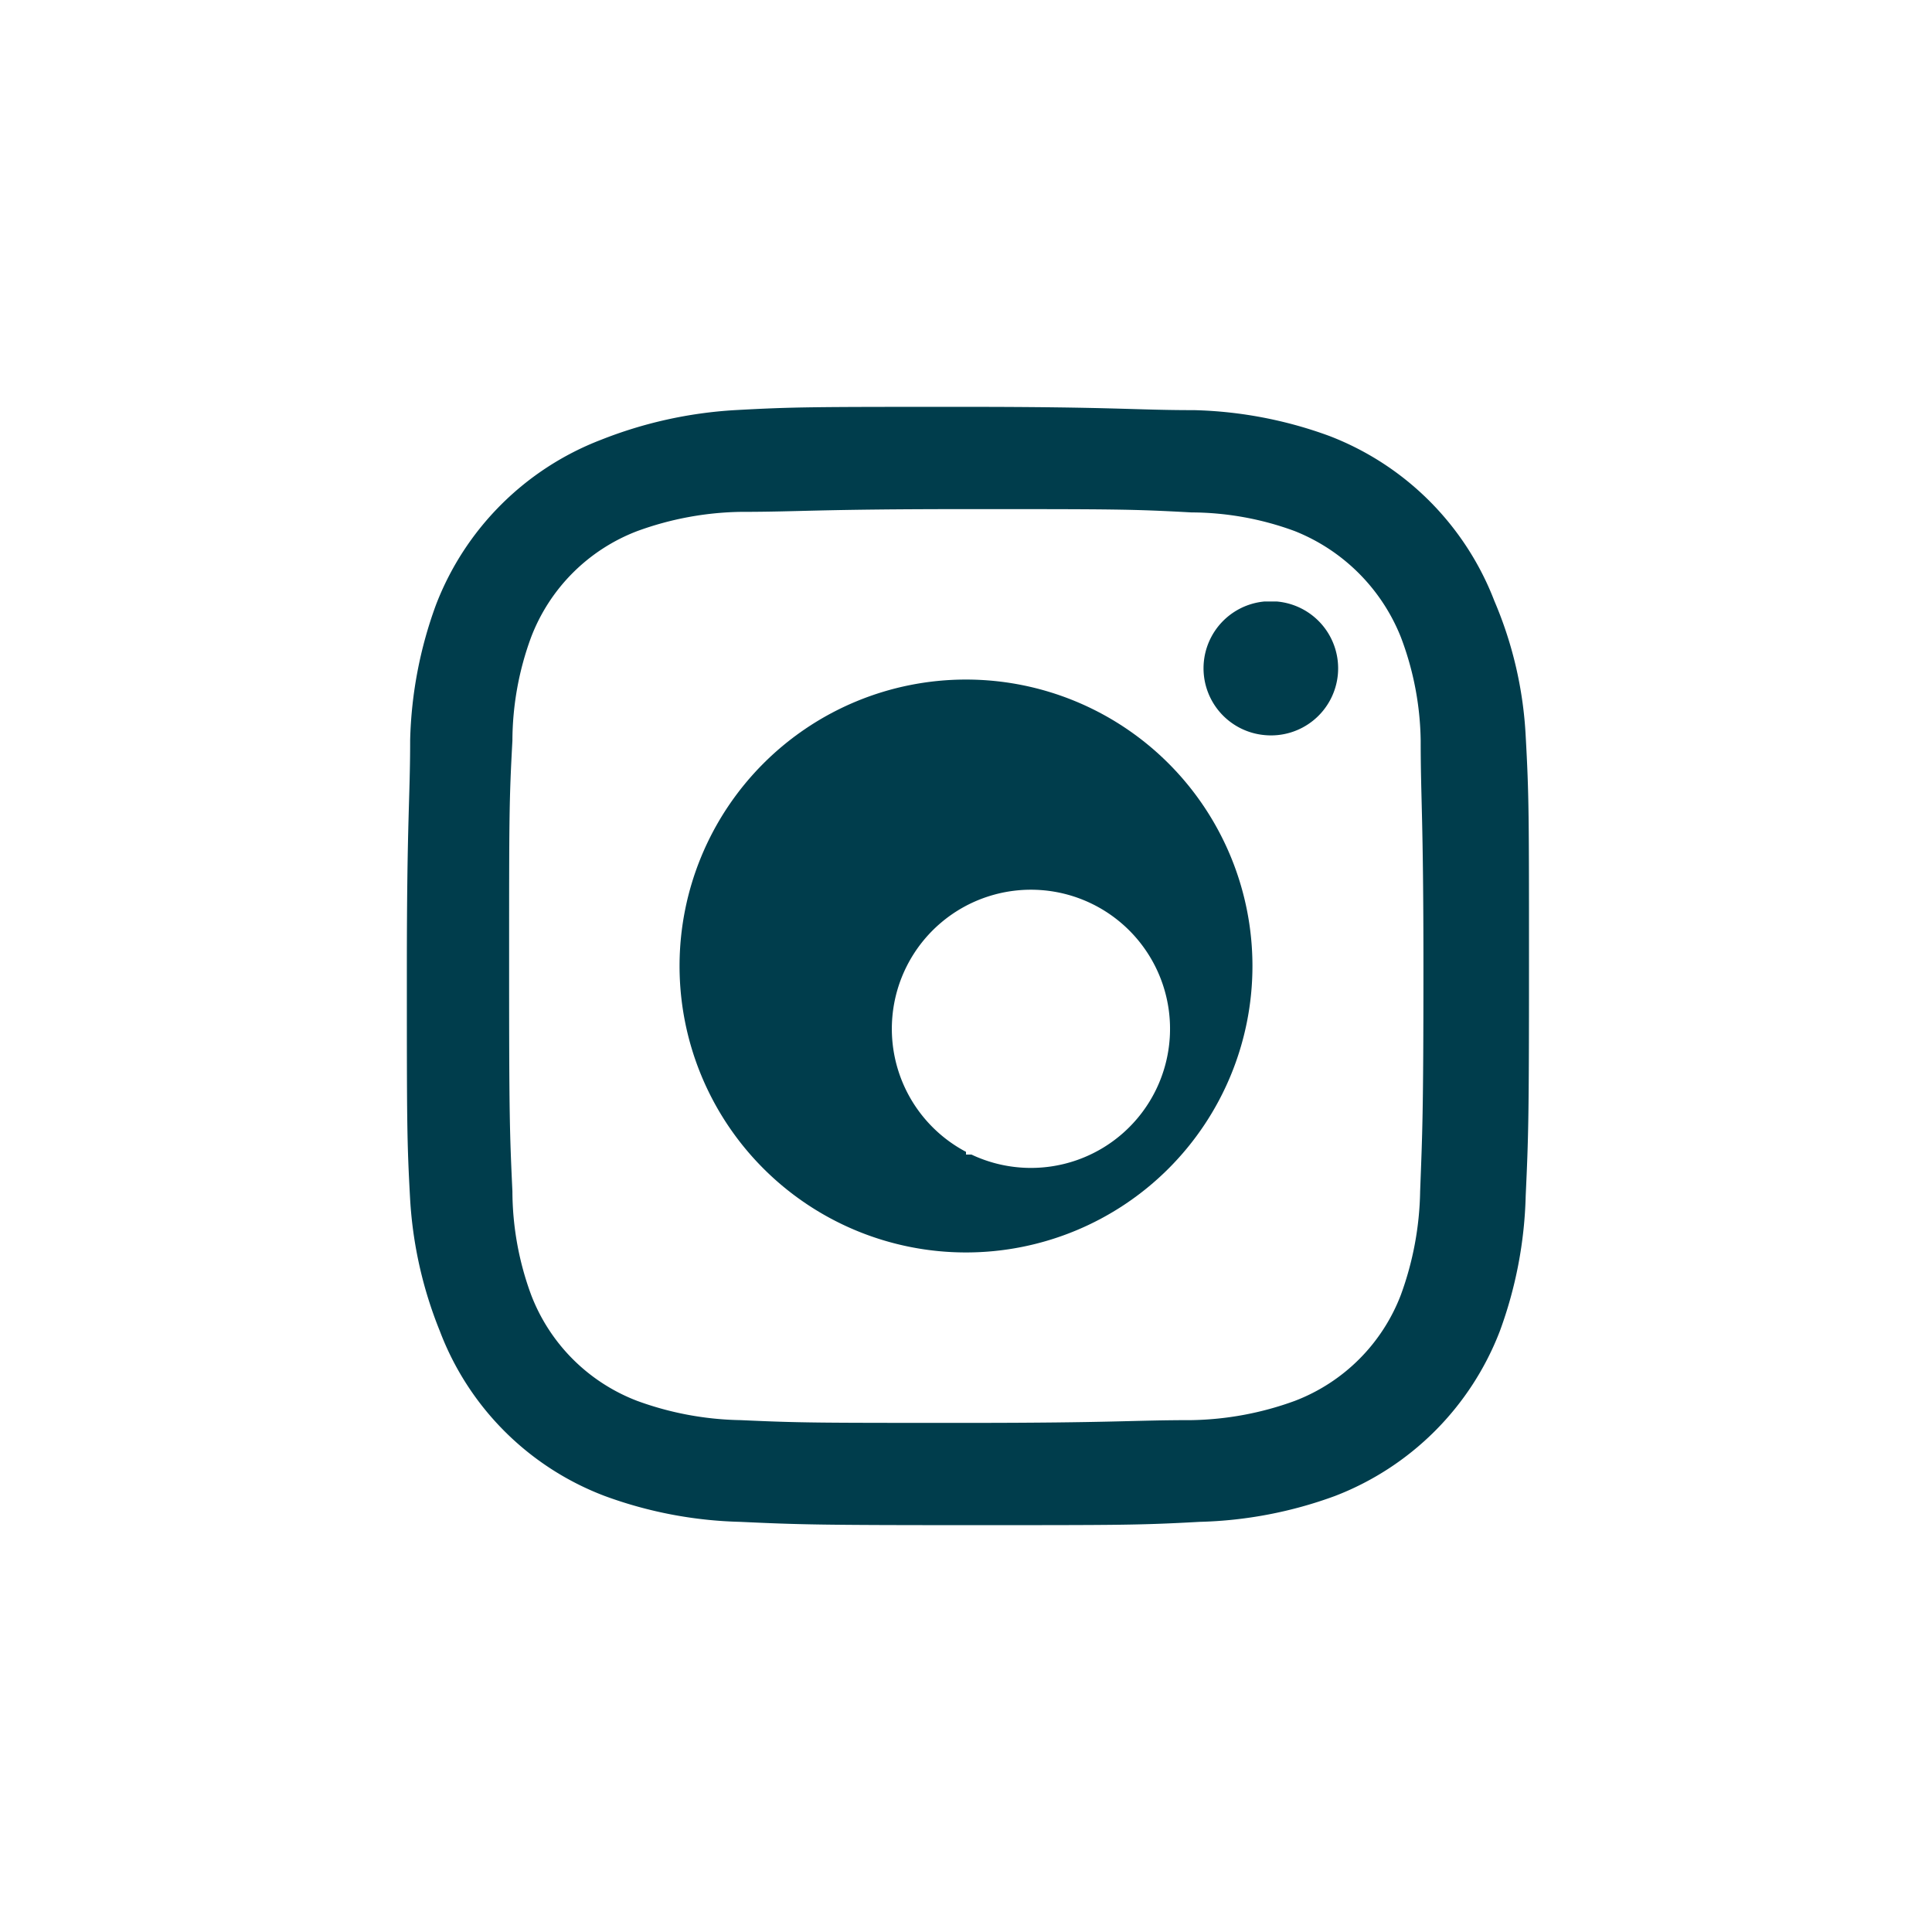
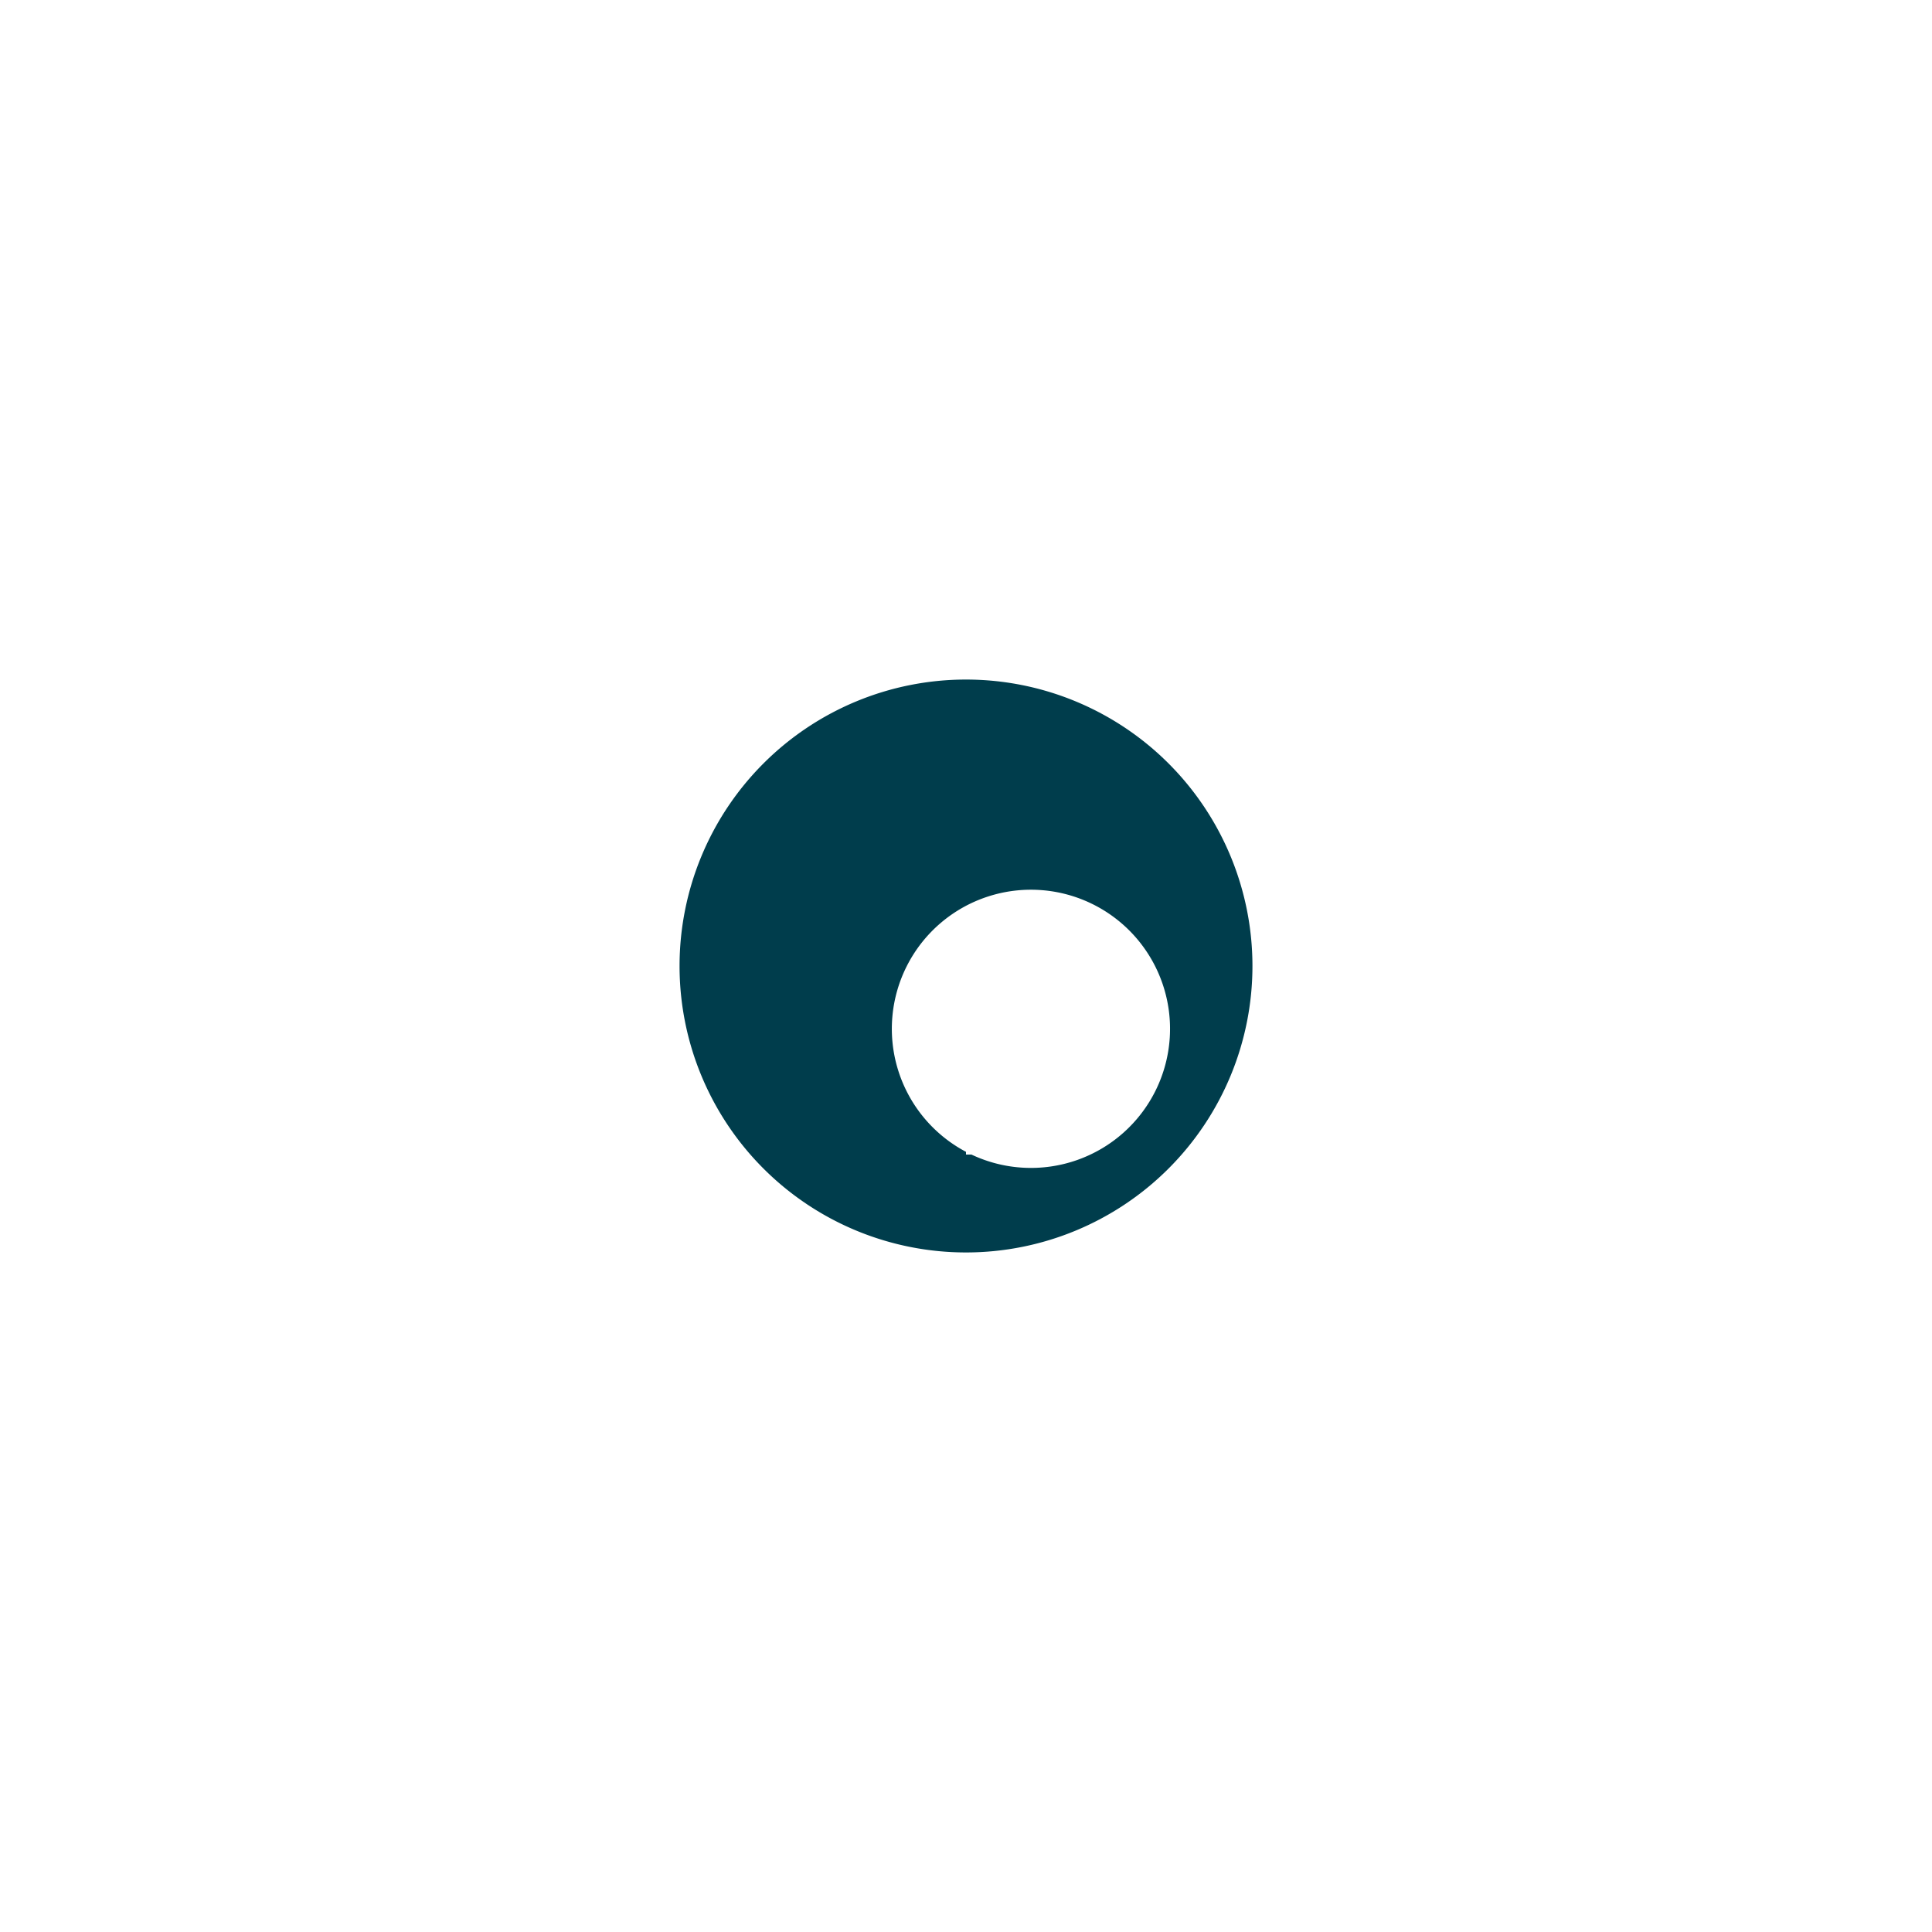
<svg xmlns="http://www.w3.org/2000/svg" id="Layer_1" data-name="Layer 1" width="35.14" height="35.14" viewBox="0 0 35.14 35.14">
  <defs>
    <style>
            .cls-1 {
                fill: #003d4c;
            }

            .cls-2 {
                fill: none;
            }
        </style>
  </defs>
-   <path class="cls-1" d="M23,10.94a1.22,1.22,0,0,0,0,2.43h0a1.22,1.22,0,1,0,.22-2.43Z" />
-   <path class="cls-1" d="M17.57,12.36a5.21,5.21,0,0,0,0,10.42h0a5.21,5.21,0,0,0,0-10.42Zm0,8.59a2.53,2.53,0,1,1,.1.05h-.1Z" />
-   <path class="cls-1" d="M27.18,10.93a5.22,5.22,0,0,0-3-3,7.67,7.67,0,0,0-2.46-.47c-1.08,0-1.43-.06-4.18-.06s-3.1,0-4.18.06A7.85,7.85,0,0,0,10.93,8a5.22,5.22,0,0,0-3,3,7.67,7.67,0,0,0-.47,2.46c0,1.08-.06,1.43-.06,4.18s0,3.1.06,4.18A7.55,7.55,0,0,0,8,24.21a5.16,5.16,0,0,0,3,3,7.67,7.67,0,0,0,2.46.47c1.08.05,1.43.06,4.18.06s3.1,0,4.18-.06a7.67,7.67,0,0,0,2.46-.47,5.22,5.22,0,0,0,3-3,7.67,7.67,0,0,0,.47-2.46h0c.05-1.08.06-1.43.06-4.18s0-3.1-.06-4.18A7.18,7.18,0,0,0,27.18,10.93ZM25.83,21.67a5.74,5.74,0,0,1-.35,1.88,3.34,3.34,0,0,1-1.93,1.93,5.74,5.74,0,0,1-1.88.35c-1.07,0-1.39.05-4.1.05s-3,0-4.1-.05a5.74,5.74,0,0,1-1.88-.35,3.34,3.34,0,0,1-1.93-1.93,5.48,5.48,0,0,1-.34-1.88c-.05-1.07-.06-1.39-.06-4.1s0-3,.06-4.1a5.48,5.48,0,0,1,.34-1.88,3.34,3.34,0,0,1,1.93-1.93,5.74,5.74,0,0,1,1.88-.35c1.07,0,1.39-.05,4.1-.05s3,0,4.1.06a5.48,5.48,0,0,1,1.88.34,3.45,3.45,0,0,1,1.93,1.93h0a5.5,5.5,0,0,1,.36,1.88c0,1.07.05,1.39.05,4.1S25.87,20.6,25.83,21.67Z" />
-   <rect class="cls-2" width="35.14" height="35.14" />
+   <path class="cls-1" d="M17.57,12.36a5.21,5.21,0,0,0,0,10.42h0a5.21,5.21,0,0,0,0-10.42Zm0,8.59a2.53,2.53,0,1,1,.1.05h-.1" />
</svg>